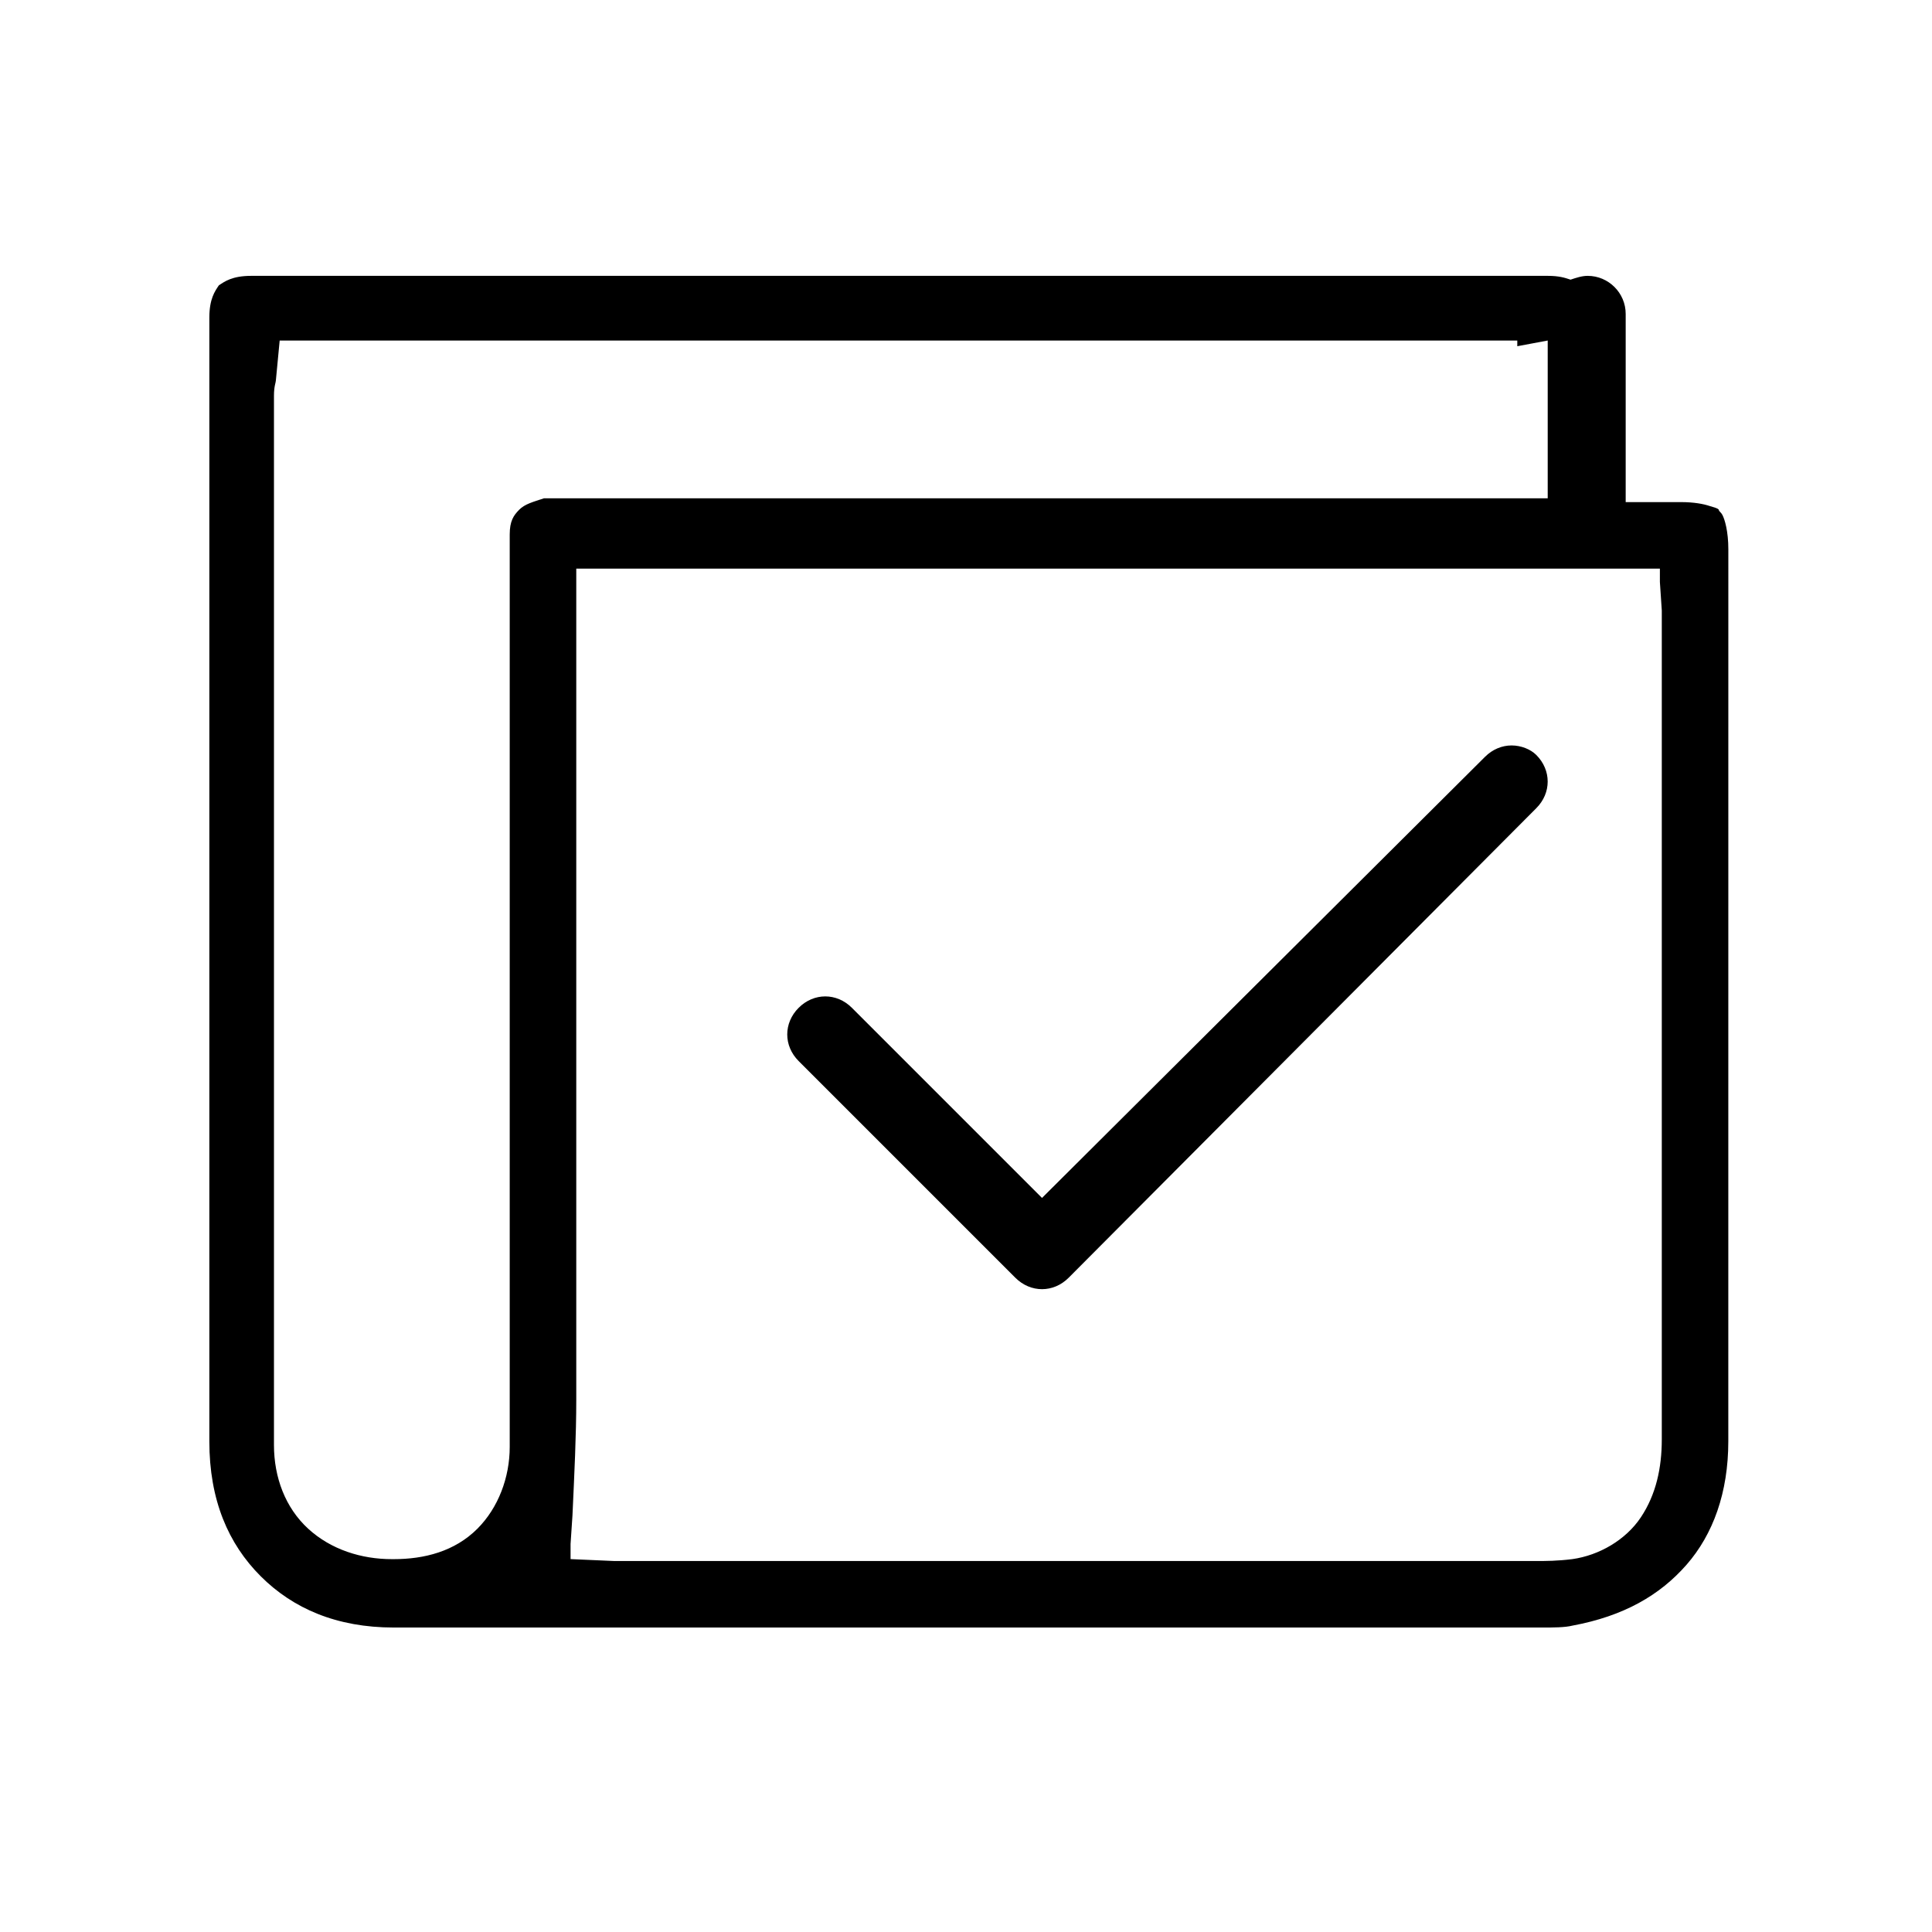
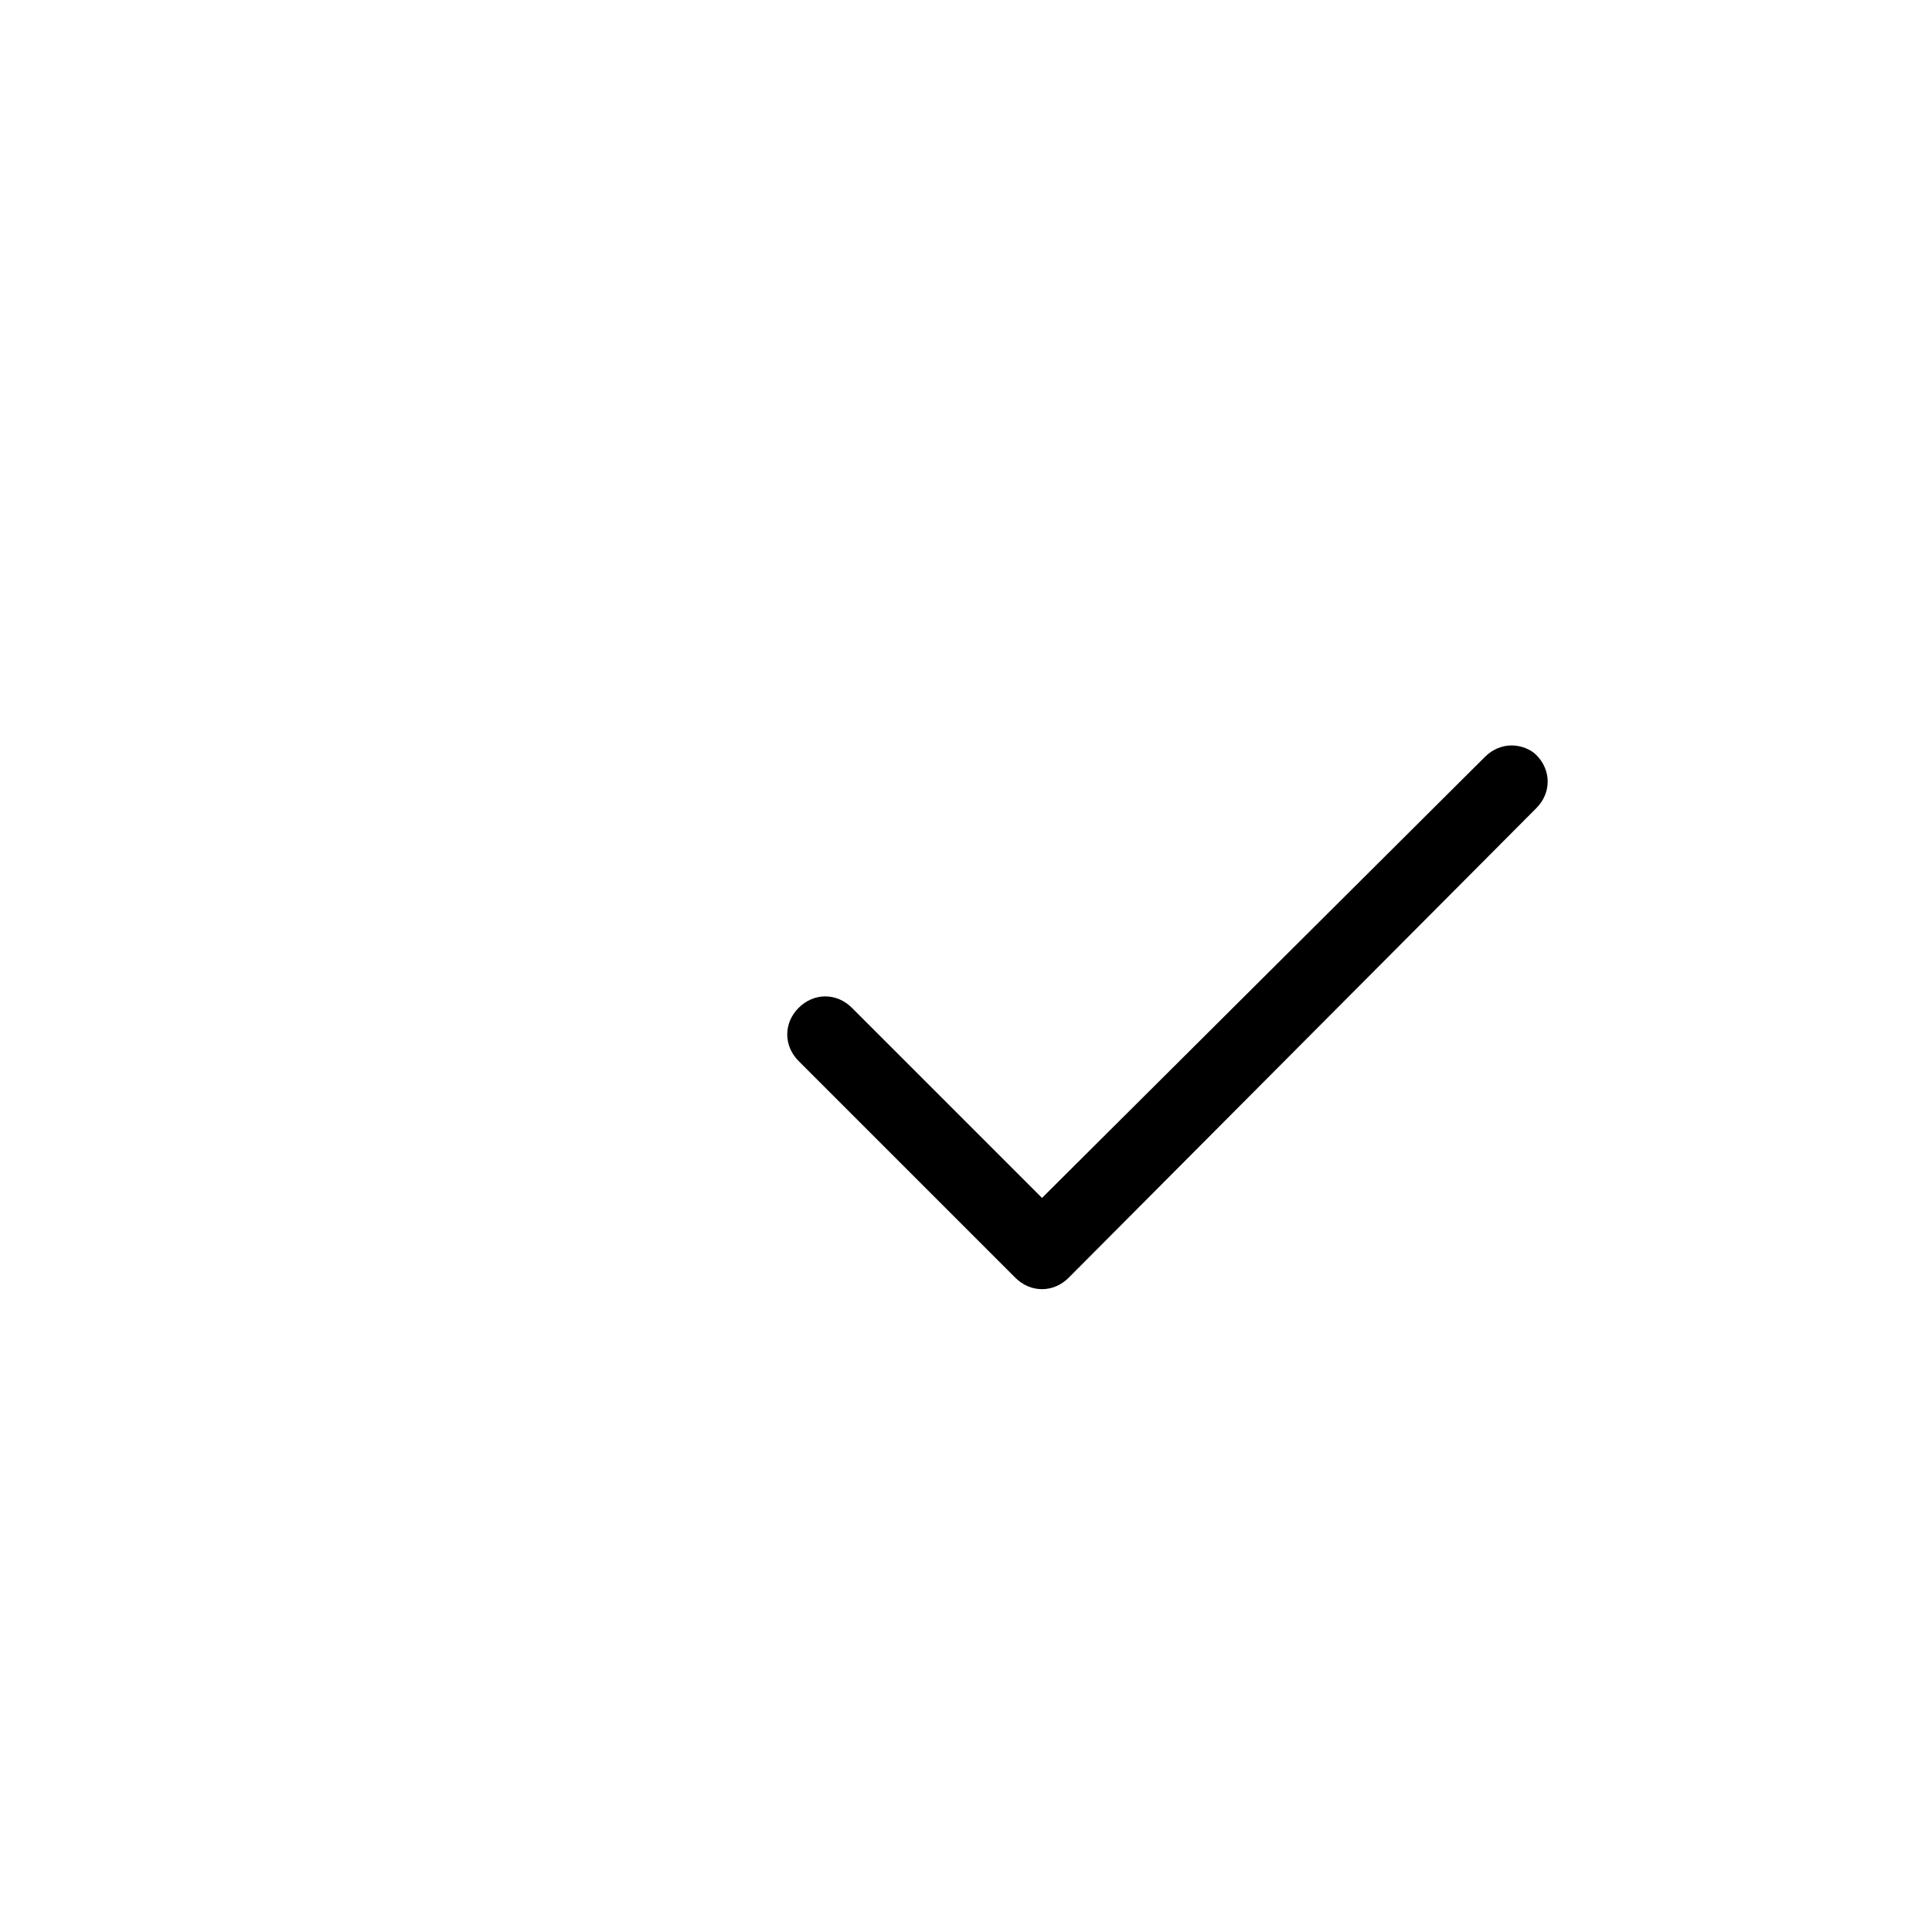
<svg xmlns="http://www.w3.org/2000/svg" fill="#000000" width="800px" height="800px" version="1.1" viewBox="144 144 512 512">
  <g>
-     <path d="m602.03 289.66c0-5.039-1.008-8.062-1.512-9.07s-1.008-1.008-1.008-1.512c-0.504-0.504-1.008-0.504-2.519-1.008-1.512-0.504-4.031-1.008-7.559-1.008h-14.609v-49.879c0-5.543-4.535-10.078-10.078-10.078-1.512 0-3.023 0.504-4.535 1.008-1.512-0.504-3.023-1.008-6.047-1.008h-343.6c-5.039 0-7.055 1.512-8.566 2.519-1.008 1.512-2.519 3.527-2.519 8.566v297.75c0 15.617 5.039 27.207 13.602 35.77 8.566 8.566 20.152 13.602 35.266 13.602h157.69 146.61c3.023 0 6.047 0 8.062-0.504 13.602-2.519 23.176-8.062 30.23-16.121 7.055-8.062 11.082-19.145 11.082-32.746 0.008-34.758 0.008-192.45 0.008-236.28zm-320.43-10.578c-1.512 1.512-2.519 3.023-2.519 6.551v2.016 3.023 230.24 3.023 3.527c0 8.062-3.023 16.121-8.566 21.664-6.047 6.047-14.105 8.062-22.168 8.062h-0.504c-8.062 0-16.121-2.519-22.168-8.062-6.047-5.543-9.07-13.602-9.07-22.168v-278.1c0-2.519 0.504-3.527 0.504-4.031l1.008-10.578 10.586-0.008h305.81 11.586v1.512c2.519-0.504 5.543-1.008 8.062-1.512v41.816h-246.87-11.082-8.062c-3.023 1.008-5.039 1.512-6.551 3.023zm302.79 246.36c0 7.559-1.512 14.609-5.543 20.656-4.031 6.047-11.082 10.078-18.137 11.082-4.031 0.504-7.055 0.504-9.574 0.504h-0.504-138.04-101.77-3.023-1.008l-11.586-0.504v-4.031l0.504-7.559c0.504-11.082 1.008-21.16 1.008-30.73v-101.77-97.738-2.016-3.527-3.527-11.586h287.17v3.527l0.504 7.559v5.039 111.85 102.77z" />
    <path d="m544.59 341.55c-2.519 0-5.039 1.008-7.055 3.023l-117.39 116.89-50.383-50.383c-2.016-2.016-4.535-3.023-7.055-3.023-2.519 0-5.039 1.008-7.055 3.023s-3.023 4.535-3.023 7.055 1.008 5.039 3.023 7.055l57.434 57.434c2.019 2.012 4.539 3.019 7.059 3.019 2.519 0 5.039-1.008 7.055-3.023l123.93-124.44c2.016-2.016 3.023-4.535 3.023-7.055 0-2.519-1.008-5.039-3.023-7.055-1.512-1.512-4.031-2.519-6.547-2.519z" />
  </g>
</svg>